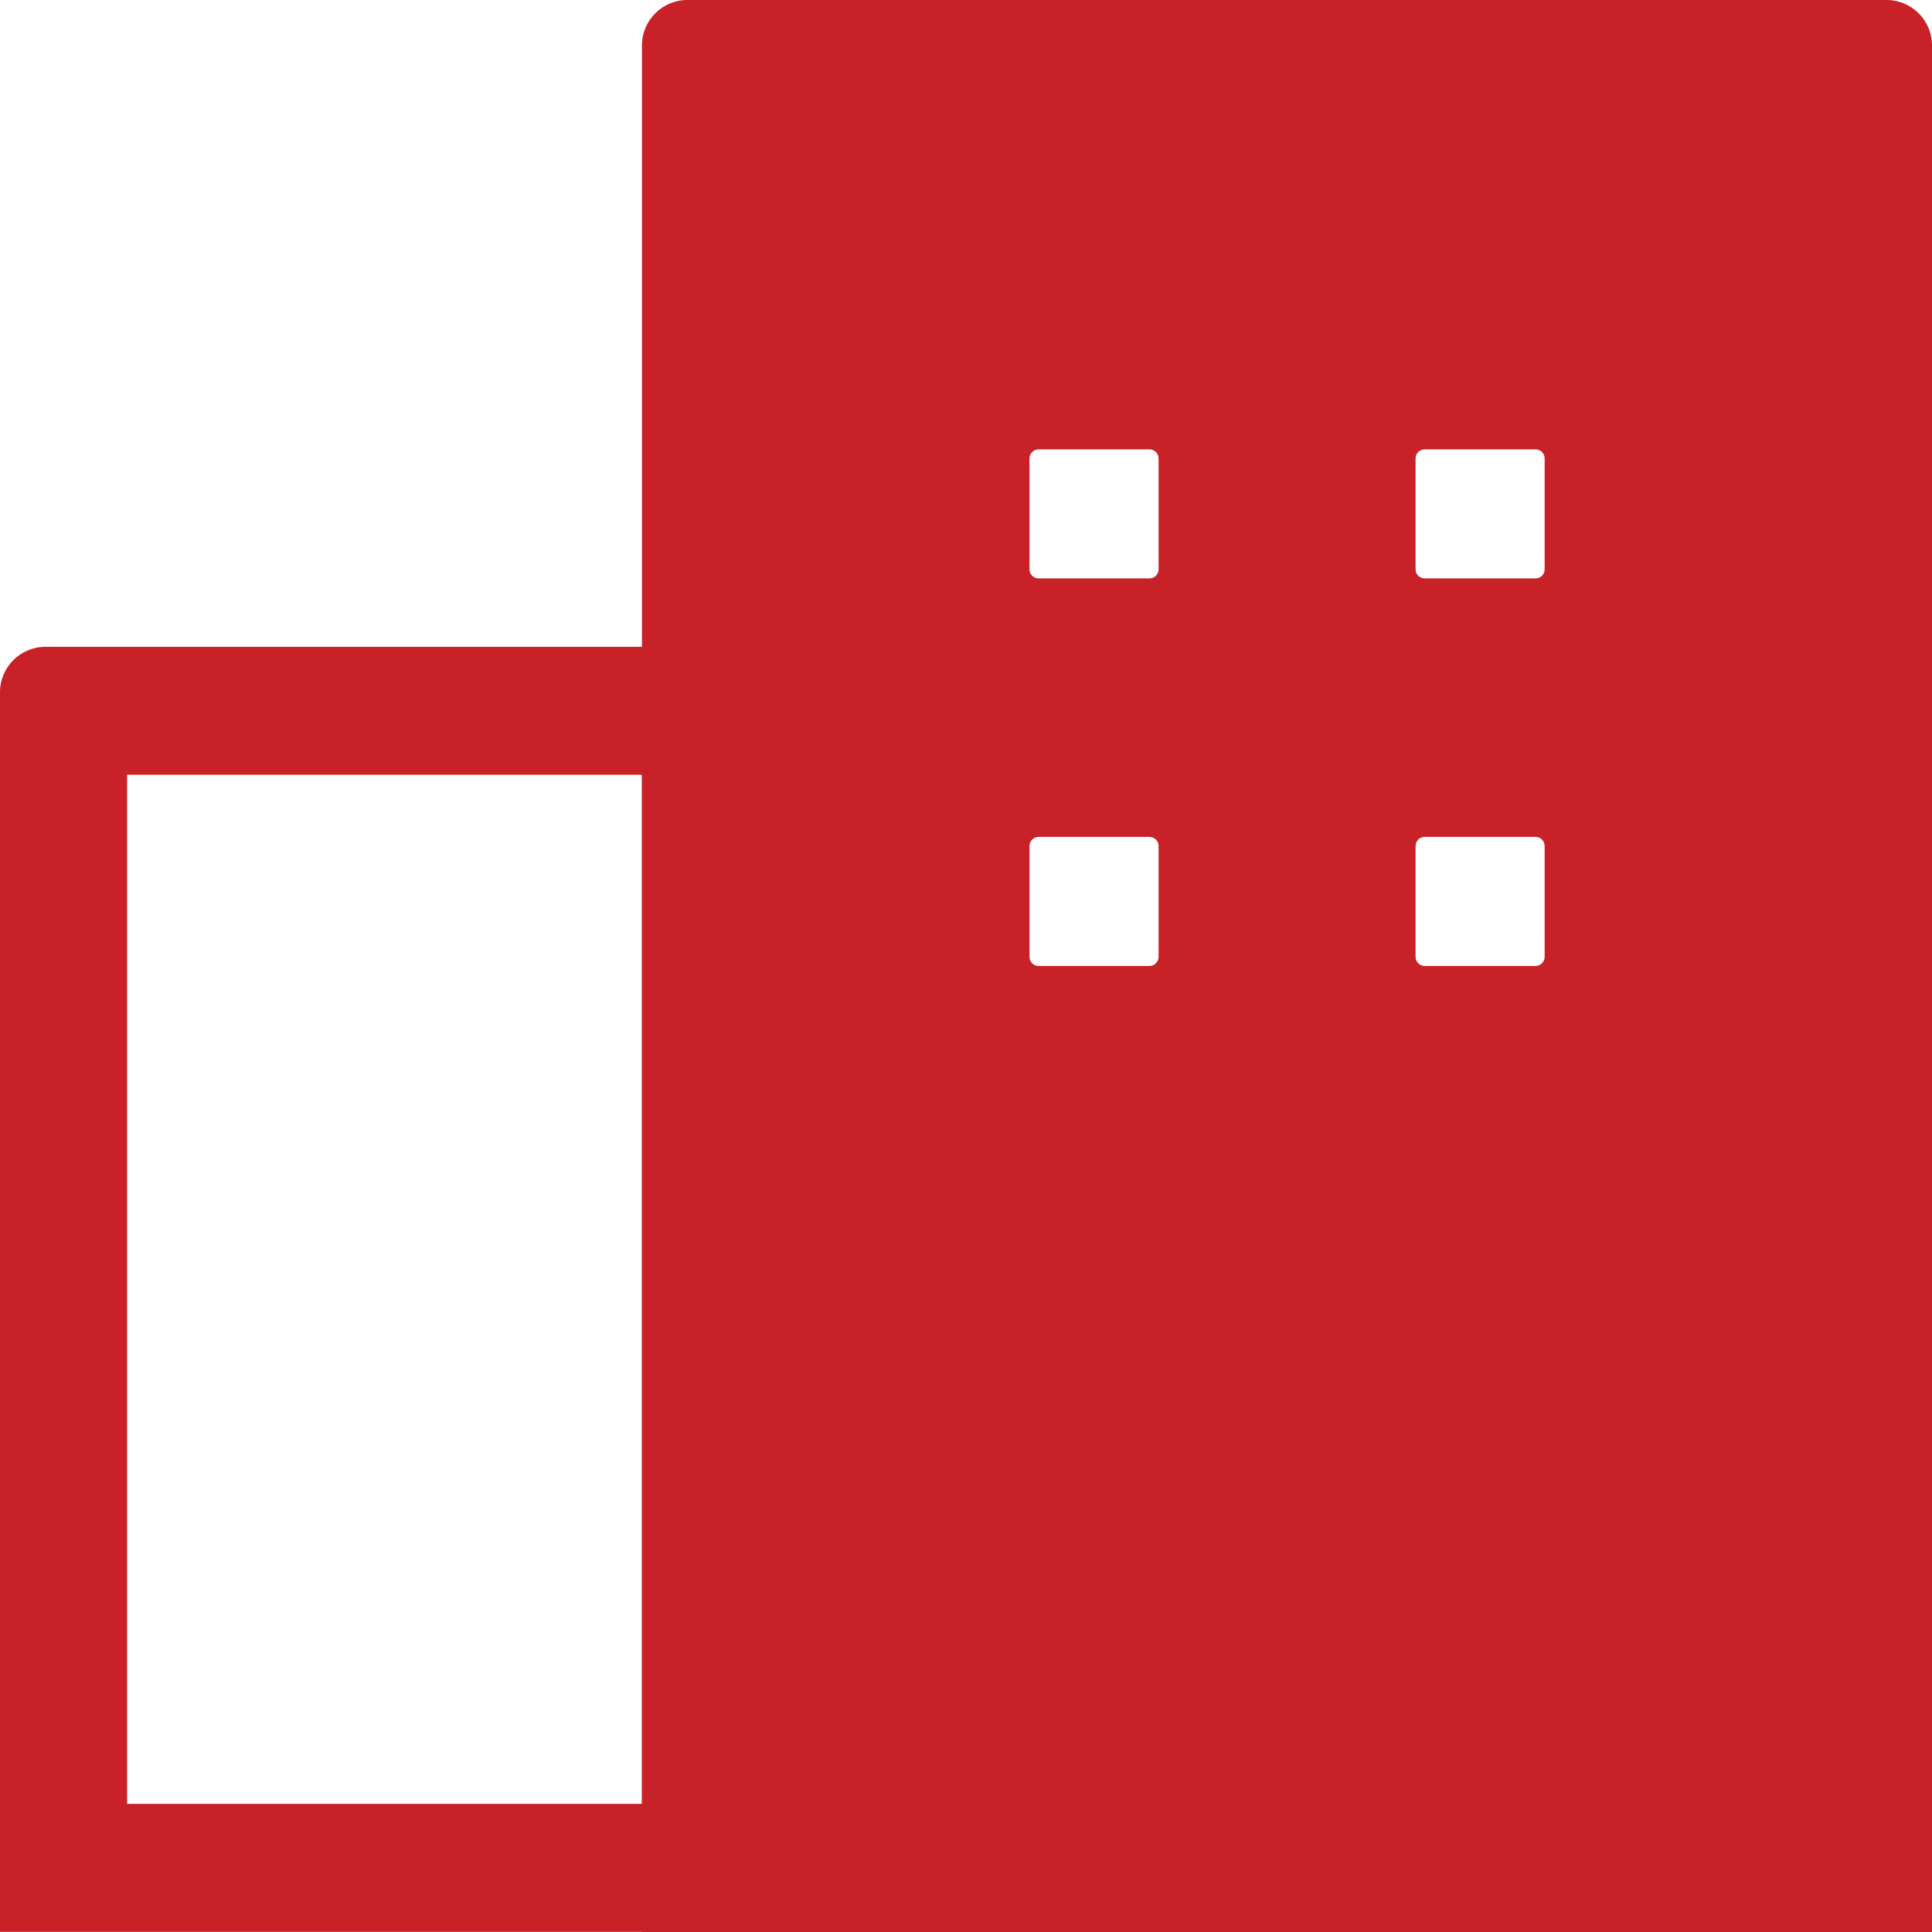
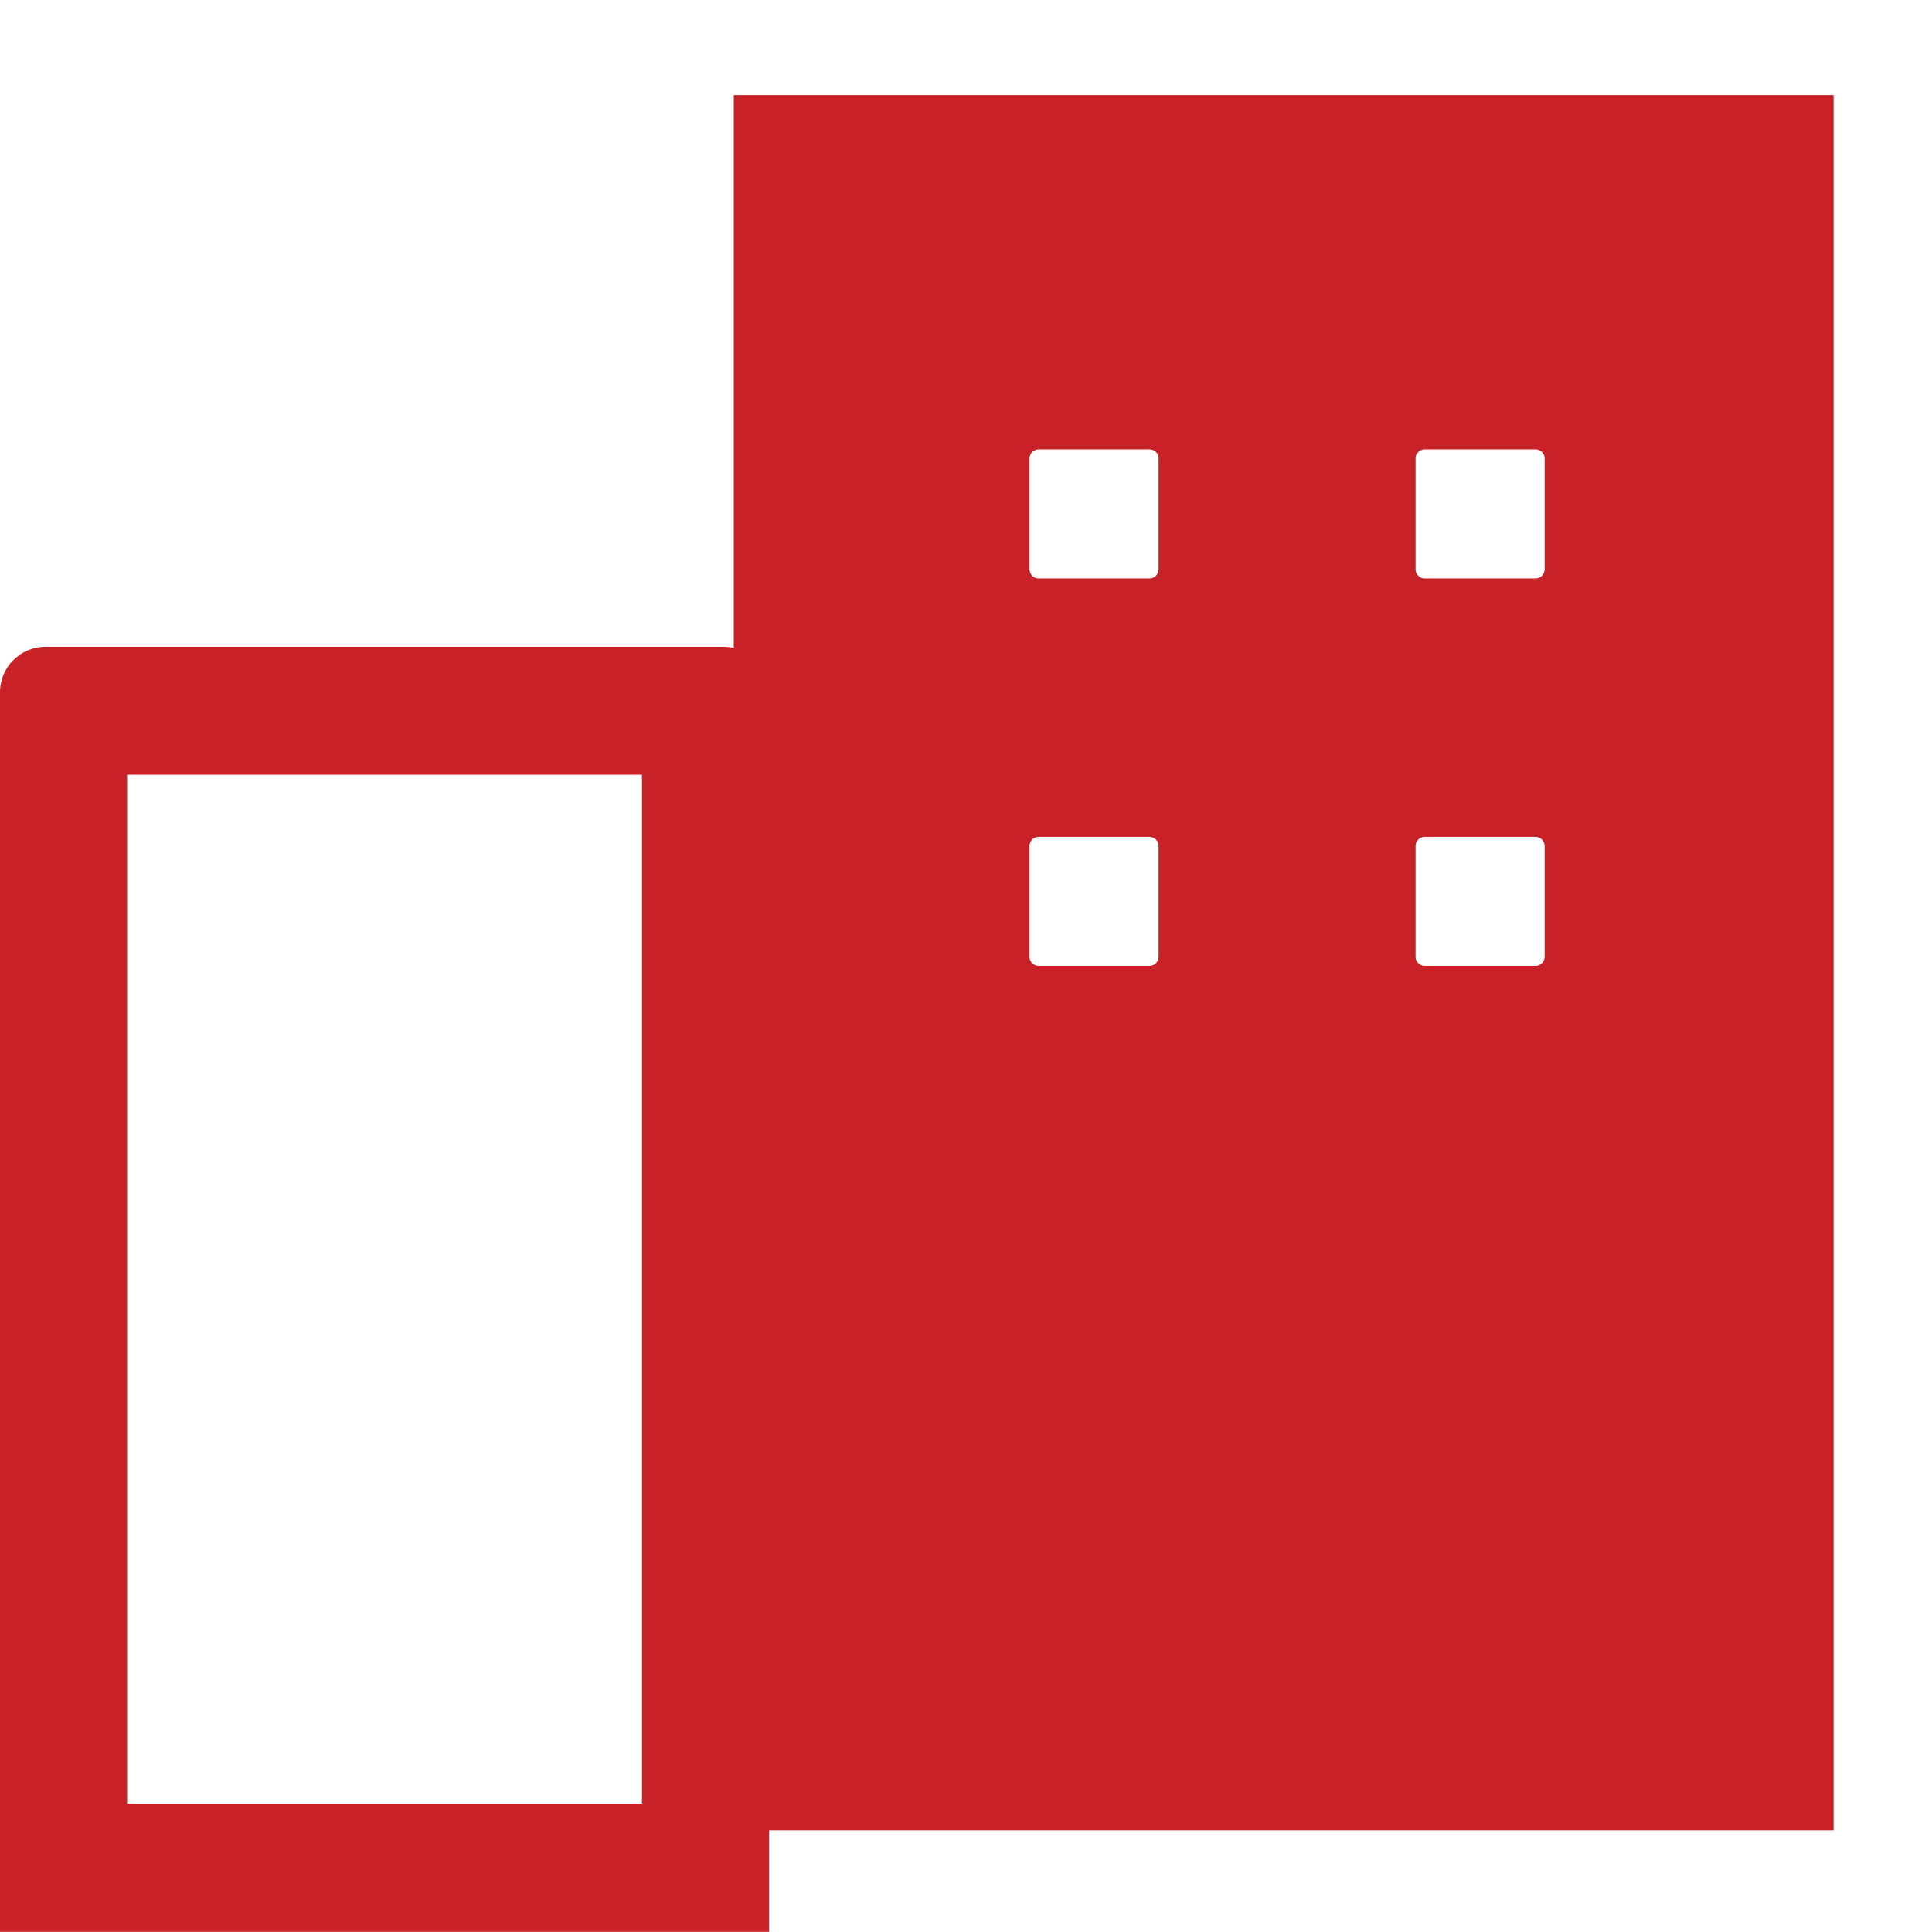
<svg xmlns="http://www.w3.org/2000/svg" xml:space="preserve" width="180.6mm" height="180.6mm" version="1.1" style="shape-rendering:geometricPrecision; text-rendering:geometricPrecision; image-rendering:optimizeQuality; fill-rule:evenodd; clip-rule:evenodd" viewBox="0 0 419.71 419.71">
  <defs>
    <style type="text/css">
   
    .fil0 {fill:#C82127}
    .fil1 {fill:#C82127}
   
  </style>
  </defs>
  <g id="图层_x0020_1">
    <path class="fil0" d="M9.84 140.52l147.39 0c5.41,0 9.84,4.43 9.84,9.84l0 269.32 -167.07 0 0 -269.32c0,-5.41 4.43,-9.84 9.84,-9.84zm17.77 27.79l111.85 0 0 223.57 -111.85 0 0 -223.57z" />
-     <path class="fil0" d="M149.3 0l260.57 0c5.41,0 9.84,4.43 9.84,9.84l0 409.87 -280.25 0 0 -409.87c0,-5.41 4.43,-9.84 9.84,-9.84zm17.77 28.33l225.03 0 0 363.05 -225.03 0 0 -363.05z" />
    <path class="fil1" d="M159.41 20.67l238.92 0 0 376.94 -238.92 0 0 -376.94zm66.21 76.95l24.1 0c1.08,0 1.97,0.89 1.97,1.97l0 24.1c0,1.08 -0.89,1.97 -1.97,1.97l-24.1 0c-1.08,0 -1.97,-0.89 -1.97,-1.97l0 -24.1c0,-1.08 0.89,-1.97 1.97,-1.97zm83.87 84.19l24.1 0c1.08,0 1.97,0.89 1.97,1.97l0 24.1c0,1.08 -0.89,1.97 -1.97,1.97l-24.1 0c-1.08,0 -1.97,-0.89 -1.97,-1.97l0 -24.1c0,-1.08 0.89,-1.97 1.97,-1.97zm-83.87 0l24.1 0c1.08,0 1.97,0.89 1.97,1.97l0 24.1c0,1.08 -0.89,1.97 -1.97,1.97l-24.1 0c-1.08,0 -1.97,-0.89 -1.97,-1.97l0 -24.1c0,-1.08 0.89,-1.97 1.97,-1.97zm83.87 -84.19l24.1 0c1.08,0 1.97,0.89 1.97,1.97l0 24.1c0,1.08 -0.89,1.97 -1.97,1.97l-24.1 0c-1.08,0 -1.97,-0.89 -1.97,-1.97l0 -24.1c0,-1.08 0.89,-1.97 1.97,-1.97z" />
  </g>
</svg>